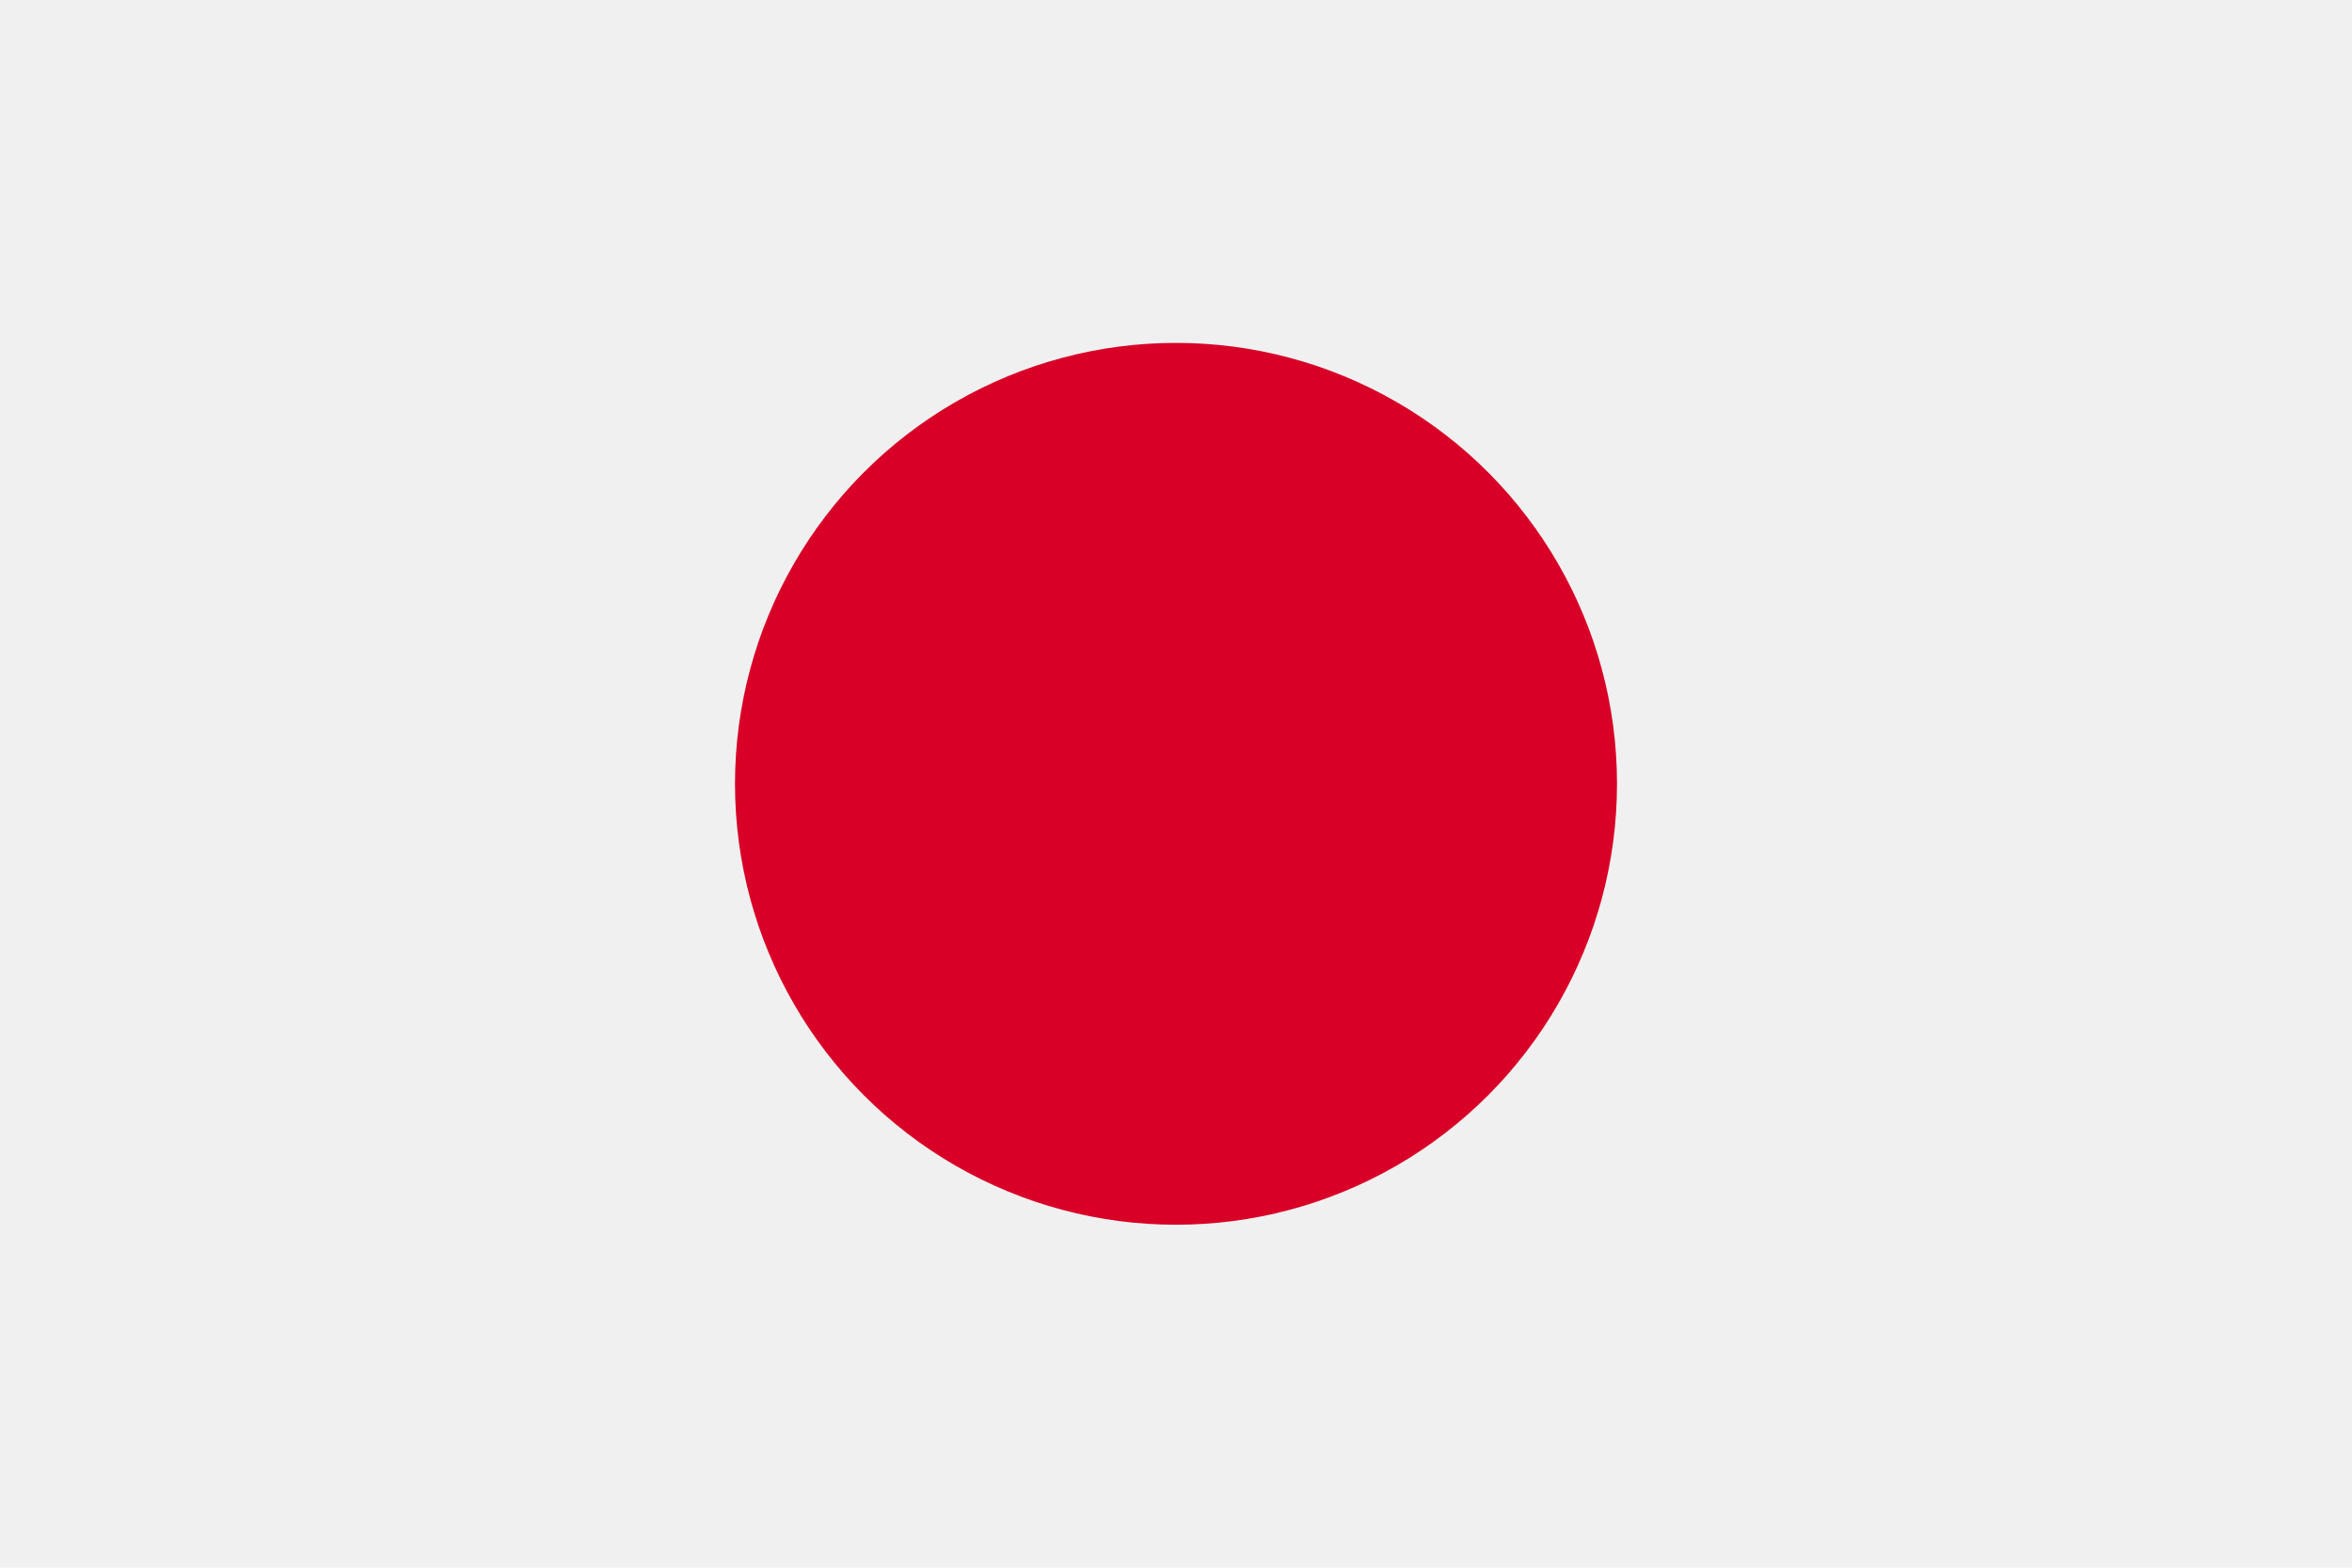
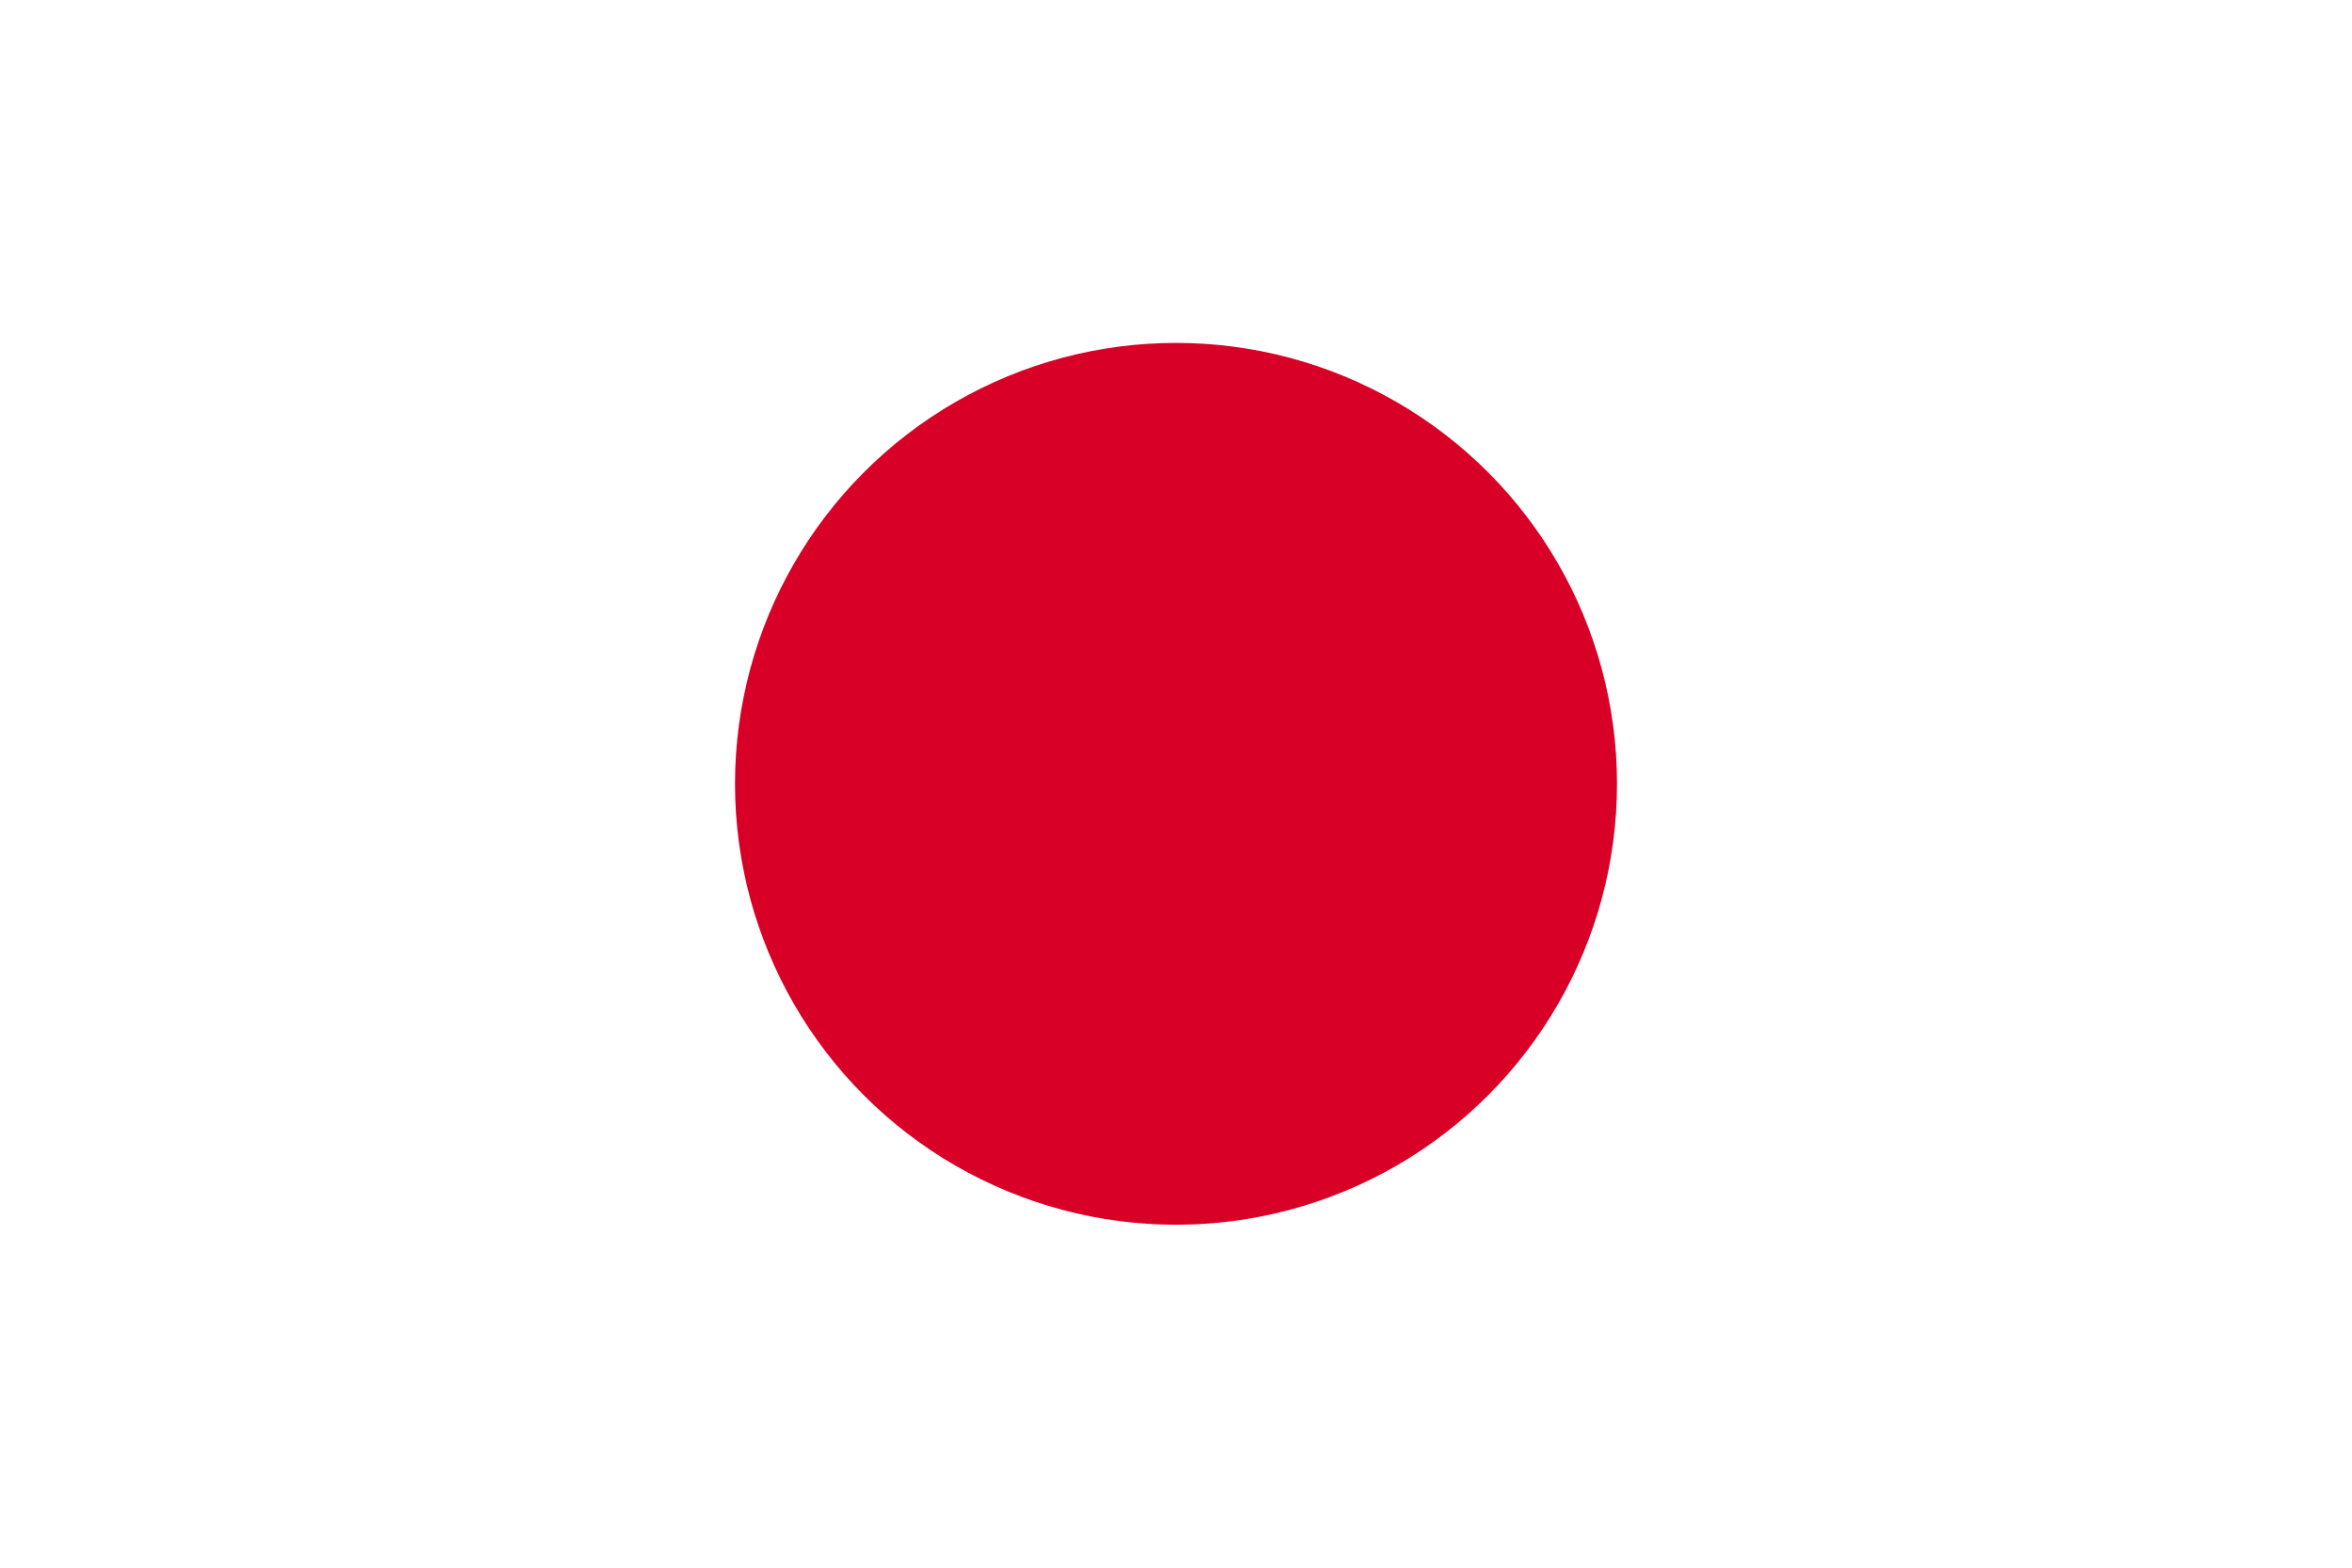
<svg xmlns="http://www.w3.org/2000/svg" id="Icon_Japan" width="50" height="33.334" viewBox="0 0 50 33.334">
-   <rect id="Rectangle_266" data-name="Rectangle 266" width="50" height="33.334" transform="translate(0 0)" fill="#f0f0f0" />
  <circle id="Ellipse_120" data-name="Ellipse 120" cx="9.375" cy="9.375" r="9.375" transform="translate(15.625 7.291)" fill="#d80027" />
</svg>